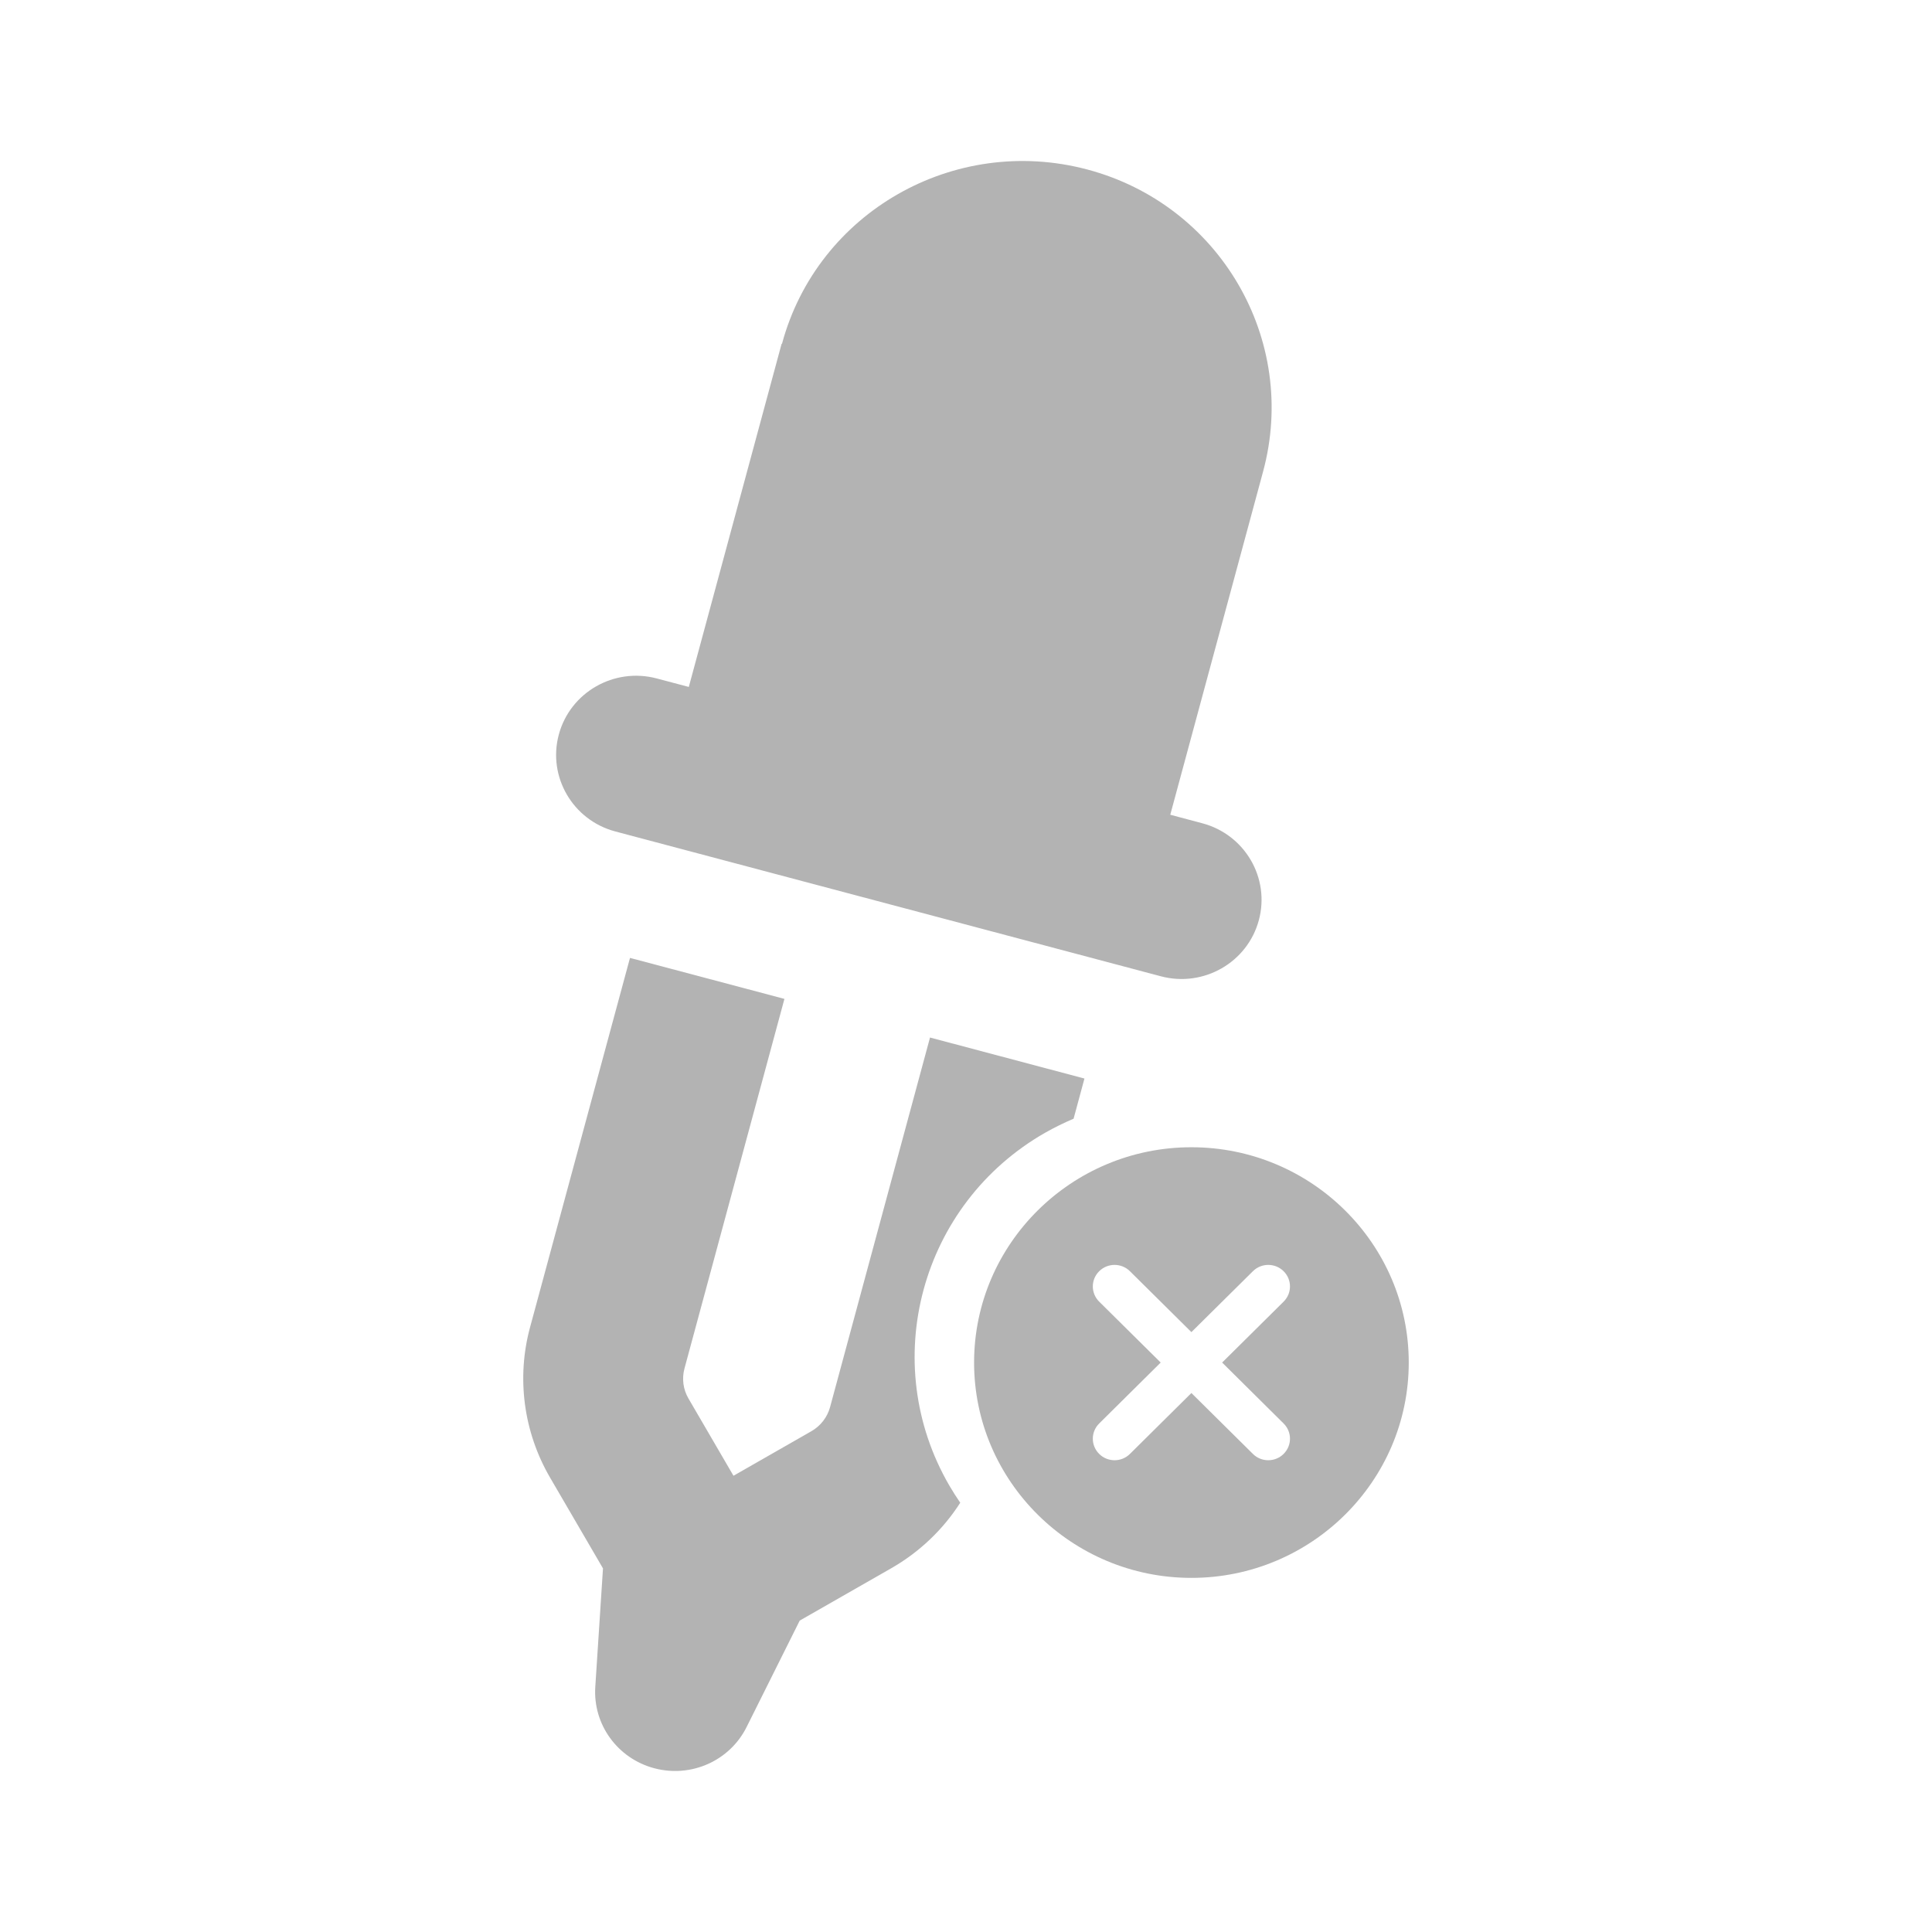
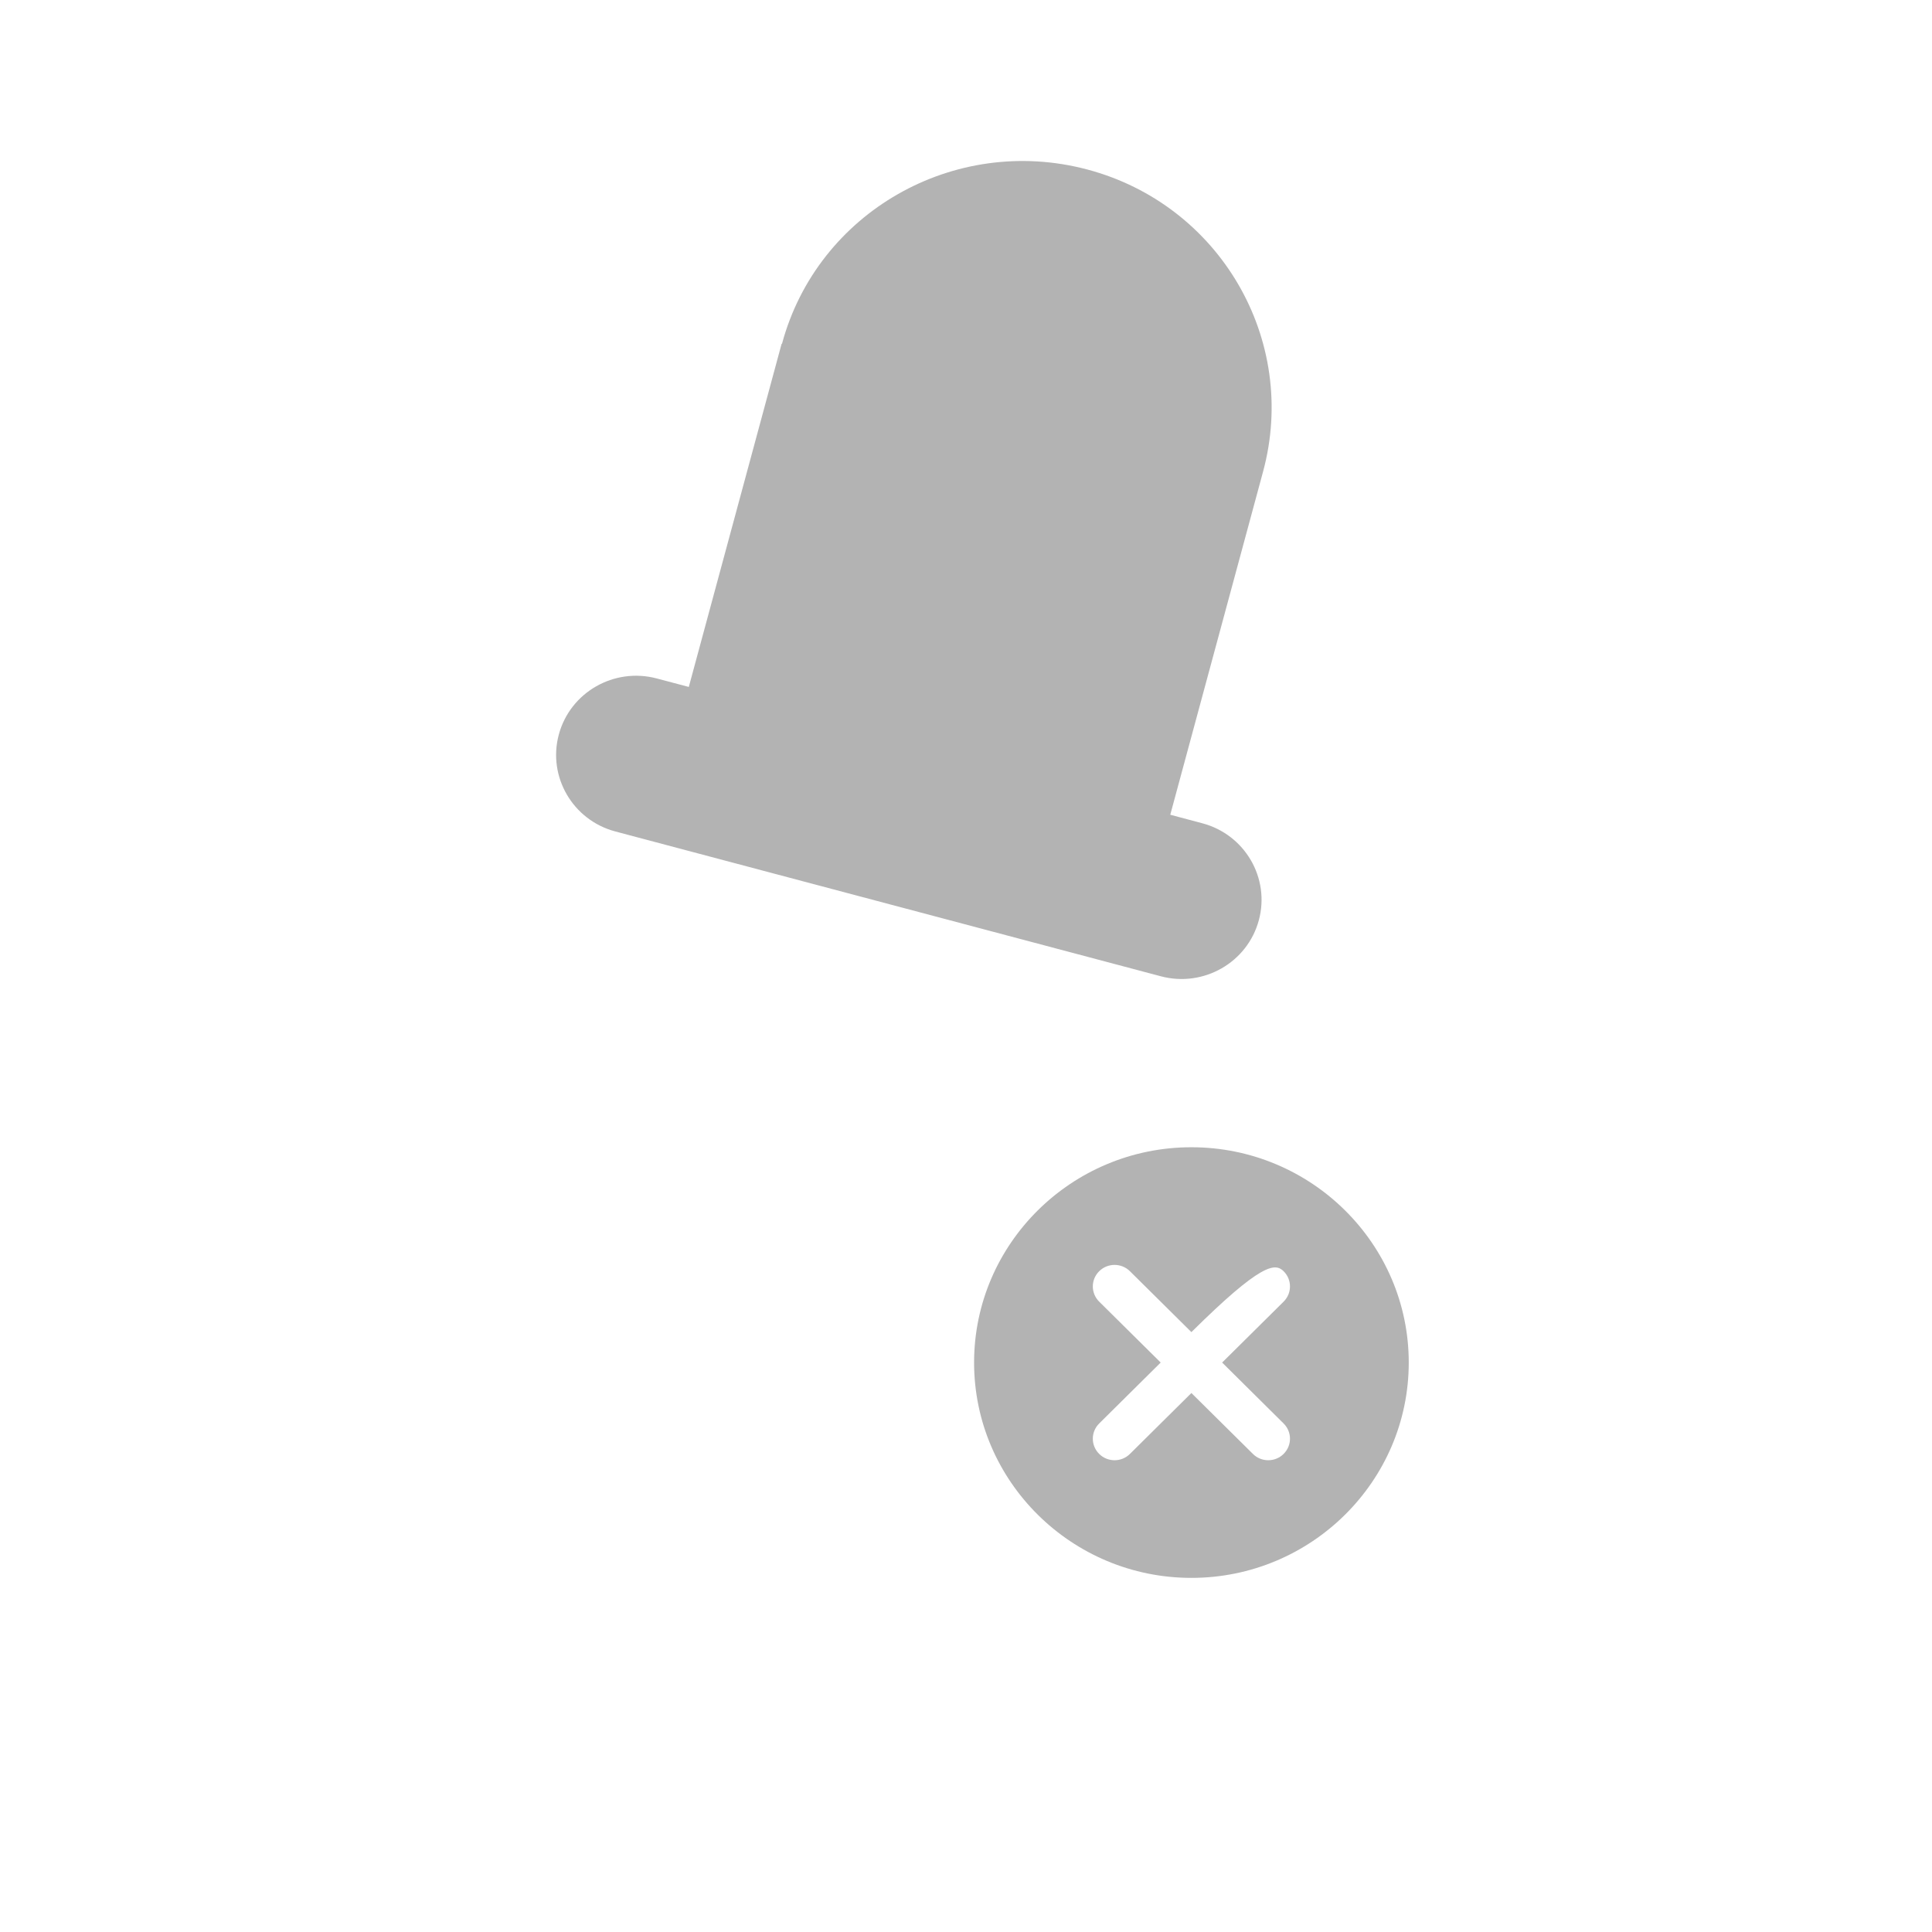
<svg xmlns="http://www.w3.org/2000/svg" width="48" height="48" viewBox="0 0 48 48" fill="none">
-   <path d="M19.489 24.817L17.006 33.998C16.937 34.25 16.973 34.521 17.104 34.744L18.223 36.665L20.162 35.556C20.387 35.427 20.555 35.21 20.623 34.959L23.106 25.777L26.943 26.796L26.673 27.794C26.432 27.896 26.195 28.013 25.962 28.145C22.868 29.915 21.804 33.849 23.59 36.915C23.675 37.059 23.764 37.2 23.857 37.335C23.431 38 22.846 38.56 22.146 38.961L19.869 40.263L18.551 42.904C18.133 43.747 17.172 44.175 16.257 43.932C15.342 43.69 14.727 42.843 14.79 41.906L14.981 38.966L13.666 36.71C13.009 35.582 12.828 34.239 13.168 32.98L15.652 23.799L19.489 24.817Z" fill="#B3B3B3" />
  <path d="M19.428 8.543C20.308 5.273 23.705 3.337 27.006 4.209C30.306 5.081 32.266 8.443 31.381 11.716L29.075 20.242L29.871 20.454C30.93 20.735 31.559 21.815 31.275 22.864C30.992 23.913 29.901 24.537 28.843 24.256L15.289 20.658C14.23 20.377 13.601 19.297 13.884 18.248C14.168 17.198 15.258 16.575 16.317 16.856L17.113 17.067L19.419 8.541L19.428 8.543Z" fill="#B3B3B3" />
-   <path fill-rule="evenodd" clip-rule="evenodd" d="M31.891 35.366C32.102 35.575 32.102 35.913 31.891 36.122C31.786 36.227 31.648 36.279 31.509 36.279C31.371 36.279 31.233 36.227 31.128 36.122L29.6 34.609L28.073 36.122C27.967 36.227 27.829 36.279 27.691 36.279C27.553 36.279 27.414 36.227 27.309 36.122C27.098 35.913 27.098 35.575 27.309 35.366L28.837 33.852L27.309 32.339C27.098 32.13 27.098 31.792 27.309 31.583C27.52 31.374 27.862 31.374 28.073 31.583L29.6 33.096L31.128 31.583C31.338 31.374 31.68 31.374 31.891 31.583C32.102 31.792 32.102 32.13 31.891 32.339L30.364 33.852L31.891 35.366ZM29.6 28.503C26.623 28.503 24.201 30.902 24.201 33.852C24.201 36.802 26.623 39.202 29.6 39.202C32.577 39.202 35 36.802 35 33.852C35 30.902 32.577 28.503 29.6 28.503Z" fill="#B3B3B3" />
+   <path fill-rule="evenodd" clip-rule="evenodd" d="M31.891 35.366C32.102 35.575 32.102 35.913 31.891 36.122C31.786 36.227 31.648 36.279 31.509 36.279C31.371 36.279 31.233 36.227 31.128 36.122L29.6 34.609L28.073 36.122C27.967 36.227 27.829 36.279 27.691 36.279C27.553 36.279 27.414 36.227 27.309 36.122C27.098 35.913 27.098 35.575 27.309 35.366L28.837 33.852L27.309 32.339C27.098 32.13 27.098 31.792 27.309 31.583C27.52 31.374 27.862 31.374 28.073 31.583L29.6 33.096C31.338 31.374 31.68 31.374 31.891 31.583C32.102 31.792 32.102 32.13 31.891 32.339L30.364 33.852L31.891 35.366ZM29.6 28.503C26.623 28.503 24.201 30.902 24.201 33.852C24.201 36.802 26.623 39.202 29.6 39.202C32.577 39.202 35 36.802 35 33.852C35 30.902 32.577 28.503 29.6 28.503Z" fill="#B3B3B3" />
</svg>